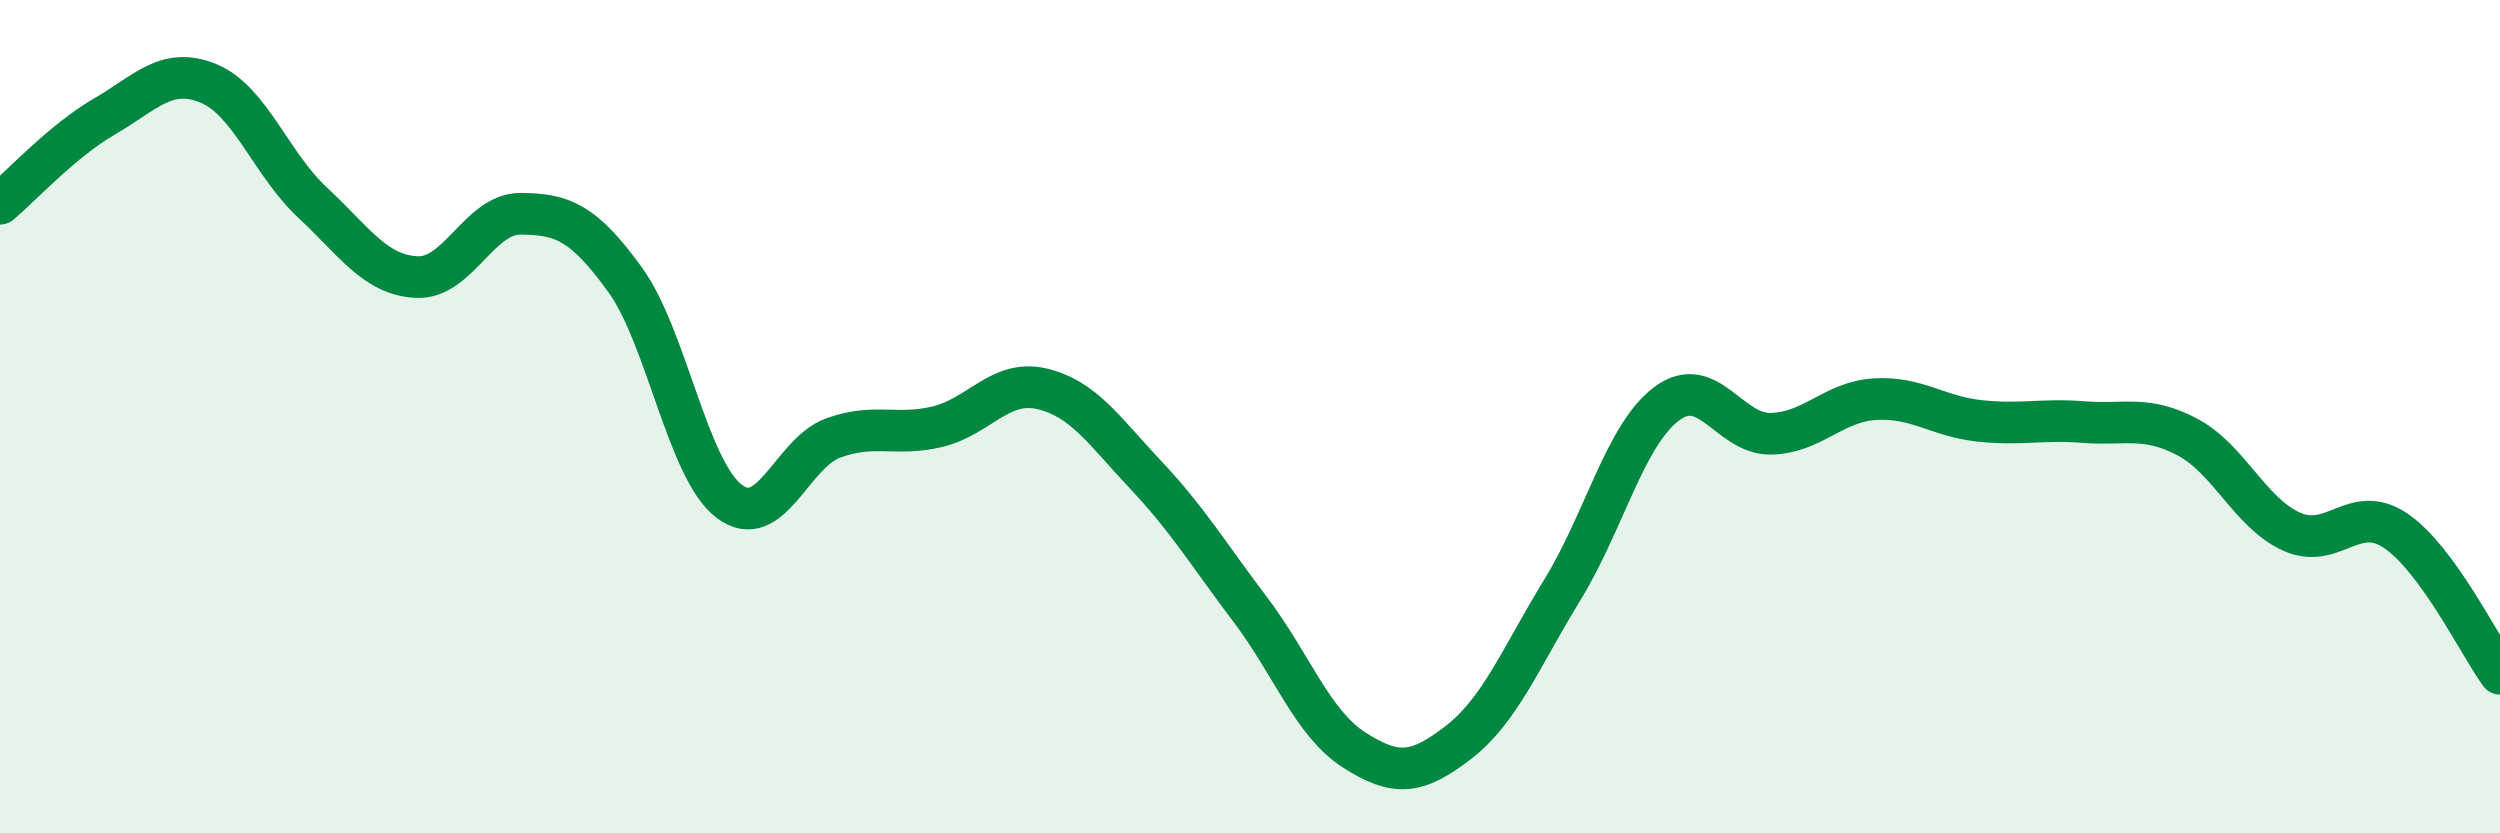
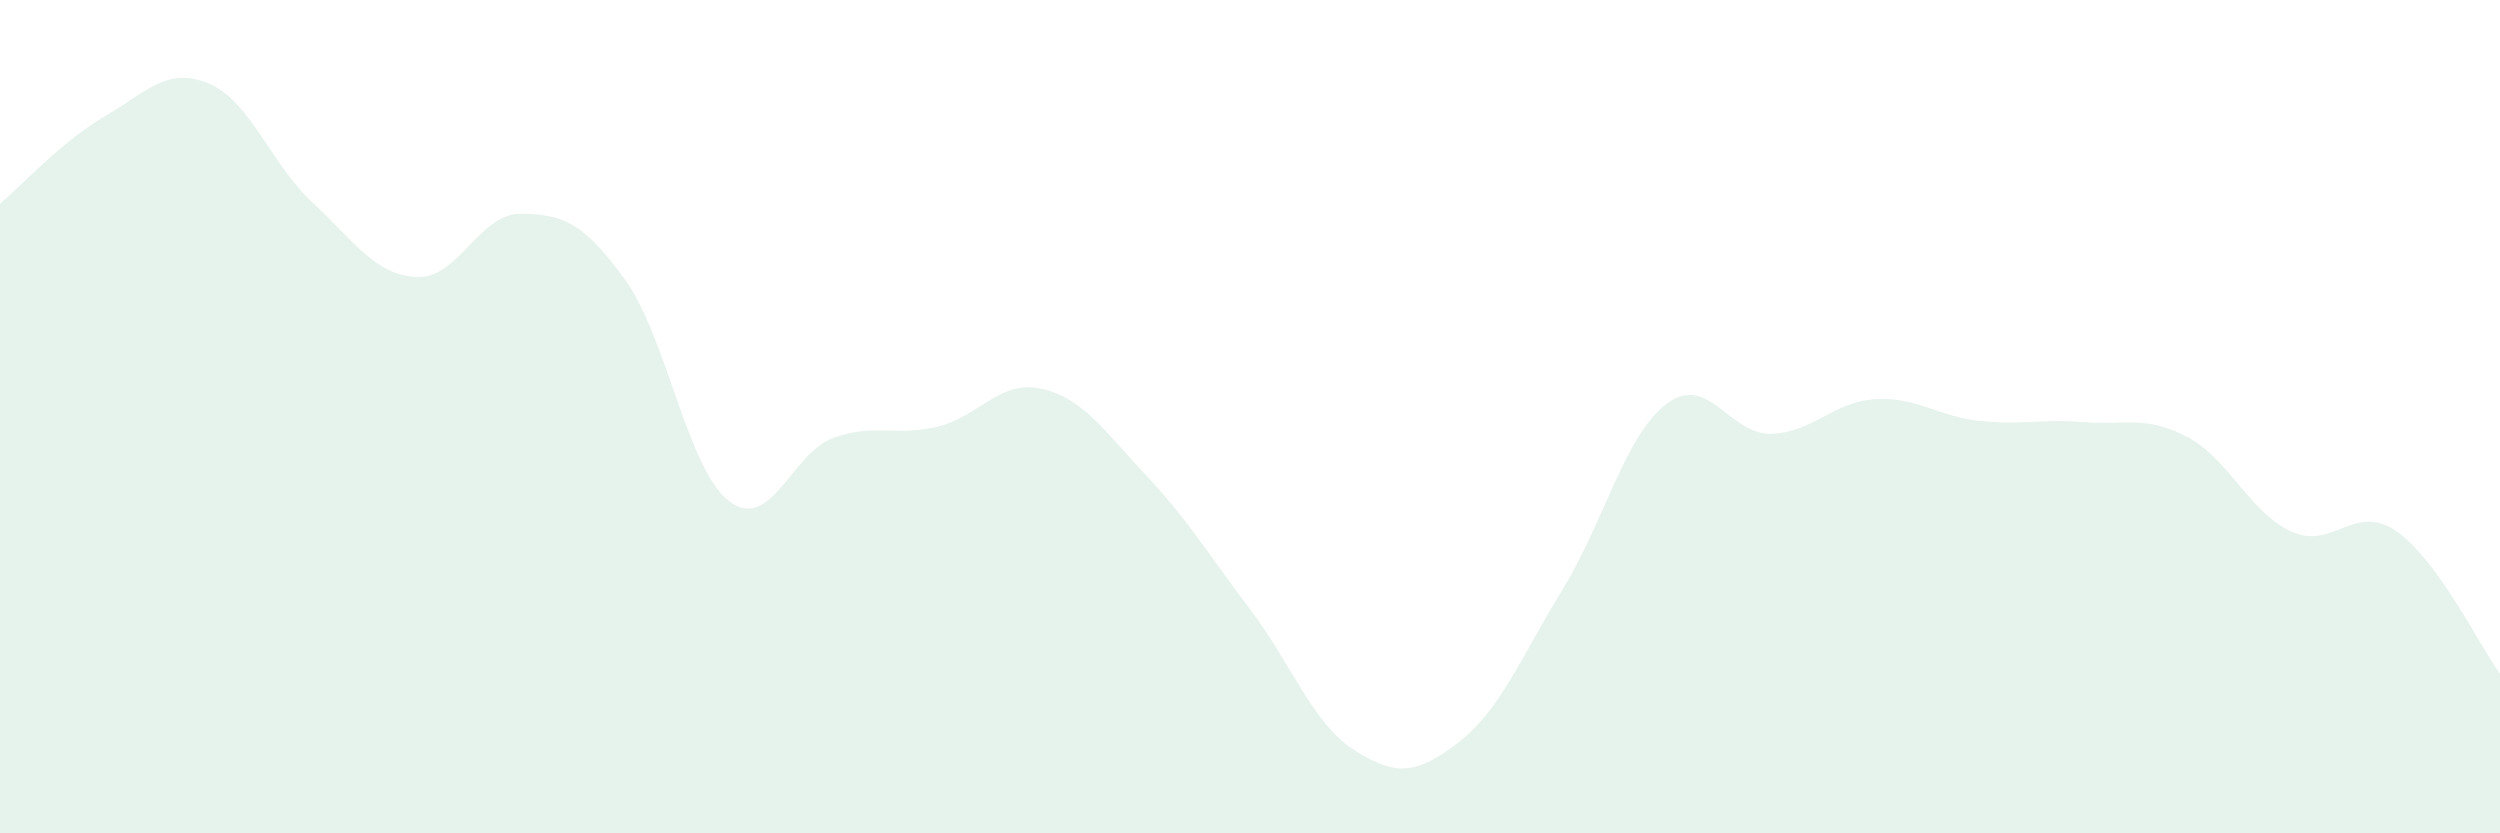
<svg xmlns="http://www.w3.org/2000/svg" width="60" height="20" viewBox="0 0 60 20">
  <path d="M 0,4.89 C 0.5,4.47 1.5,3.38 2.5,2.8 C 3.5,2.22 4,1.59 5,2 C 6,2.41 6.5,3.93 7.5,4.86 C 8.5,5.79 9,6.6 10,6.65 C 11,6.7 11.5,5.12 12.5,5.13 C 13.5,5.14 14,5.33 15,6.71 C 16,8.09 16.5,11.27 17.5,12.03 C 18.5,12.79 19,10.87 20,10.51 C 21,10.15 21.5,10.48 22.5,10.24 C 23.5,10 24,9.1 25,9.33 C 26,9.56 26.5,10.34 27.5,11.4 C 28.5,12.46 29,13.3 30,14.62 C 31,15.94 31.5,17.36 32.5,18 C 33.5,18.64 34,18.59 35,17.82 C 36,17.05 36.5,15.78 37.5,14.15 C 38.5,12.52 39,10.44 40,9.69 C 41,8.94 41.5,10.43 42.5,10.41 C 43.5,10.39 44,9.64 45,9.58 C 46,9.52 46.5,9.99 47.5,10.1 C 48.5,10.21 49,10.05 50,10.13 C 51,10.21 51.5,9.96 52.5,10.49 C 53.5,11.02 54,12.31 55,12.76 C 56,13.21 56.5,12.06 57.5,12.74 C 58.5,13.42 59.5,15.48 60,16.17L60 20L0 20Z" fill="#008740" opacity="0.1" stroke-linecap="round" stroke-linejoin="round" />
-   <path d="M 0,4.89 C 0.5,4.47 1.5,3.38 2.5,2.8 C 3.5,2.22 4,1.59 5,2 C 6,2.41 6.5,3.93 7.5,4.86 C 8.5,5.79 9,6.6 10,6.65 C 11,6.7 11.5,5.12 12.5,5.13 C 13.5,5.14 14,5.33 15,6.71 C 16,8.09 16.5,11.27 17.5,12.03 C 18.5,12.79 19,10.87 20,10.51 C 21,10.15 21.5,10.48 22.5,10.24 C 23.5,10 24,9.1 25,9.33 C 26,9.56 26.5,10.34 27.5,11.4 C 28.5,12.46 29,13.3 30,14.62 C 31,15.94 31.5,17.36 32.5,18 C 33.5,18.64 34,18.59 35,17.82 C 36,17.05 36.5,15.78 37.5,14.15 C 38.5,12.52 39,10.44 40,9.69 C 41,8.94 41.5,10.43 42.5,10.41 C 43.5,10.39 44,9.64 45,9.58 C 46,9.52 46.5,9.99 47.5,10.1 C 48.5,10.21 49,10.05 50,10.13 C 51,10.21 51.5,9.96 52.5,10.49 C 53.5,11.02 54,12.31 55,12.76 C 56,13.21 56.5,12.06 57.5,12.74 C 58.5,13.42 59.5,15.48 60,16.17" stroke="#008740" stroke-width="1" fill="none" stroke-linecap="round" stroke-linejoin="round" />
</svg>